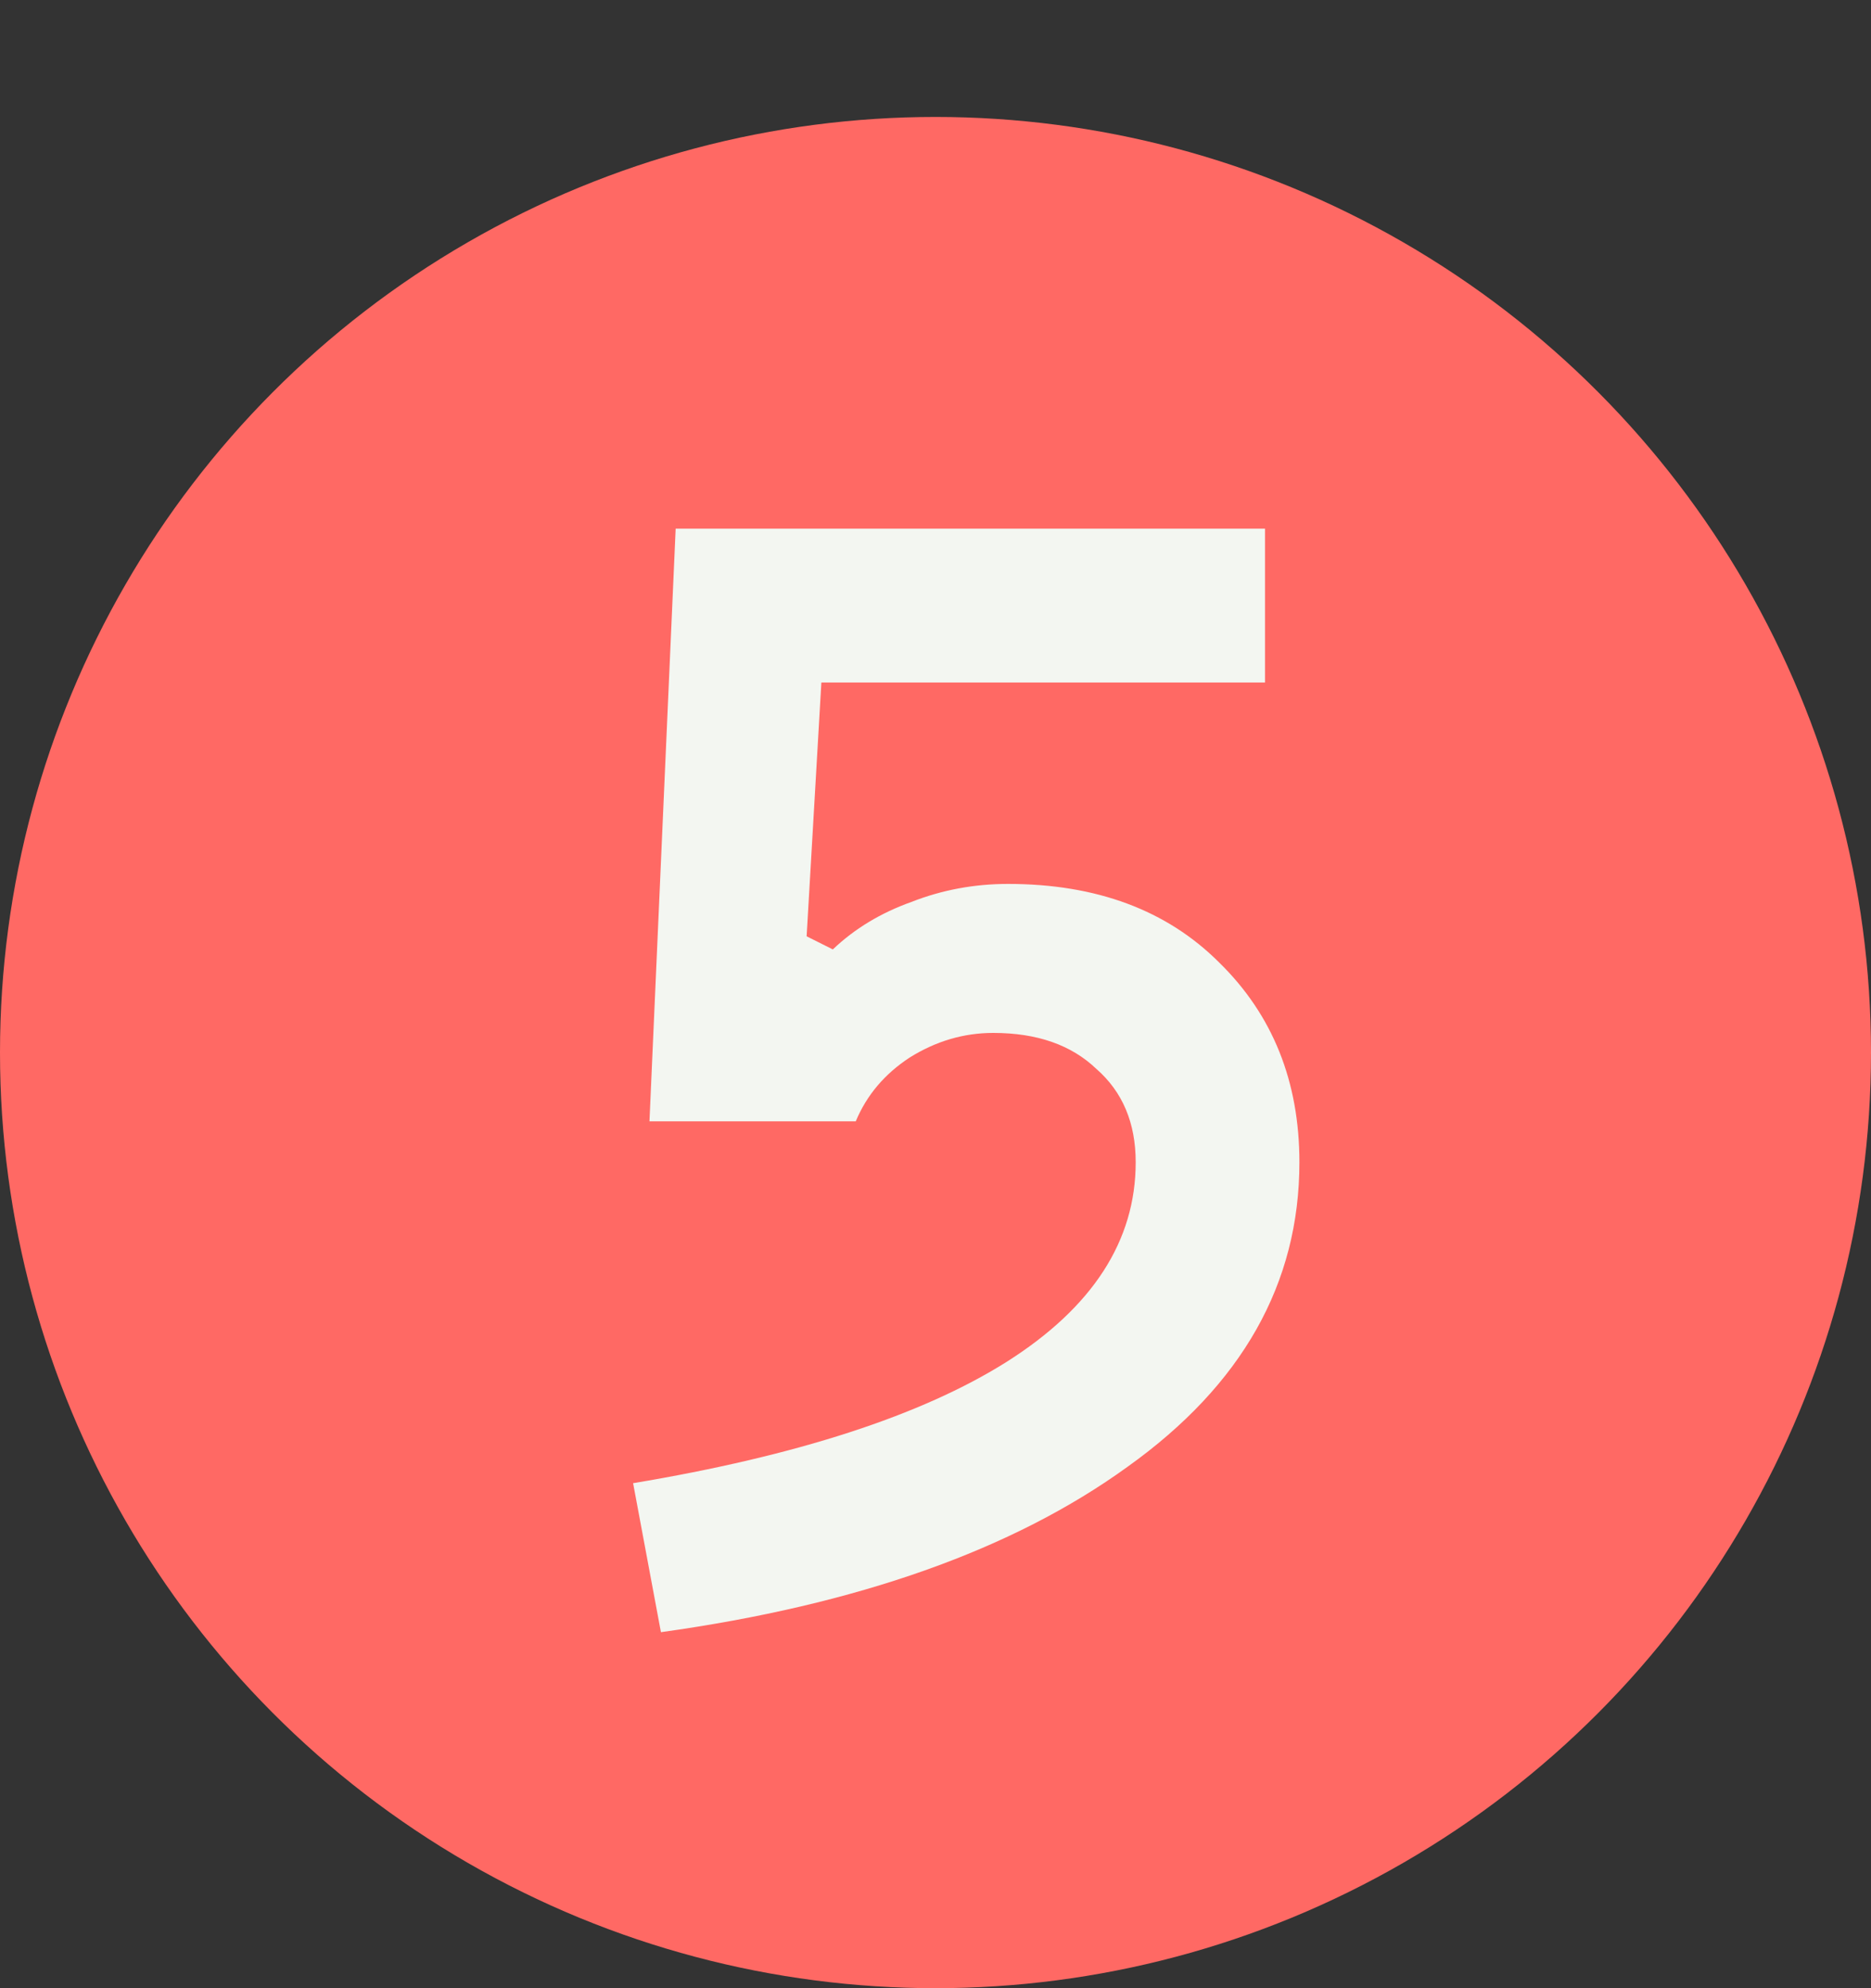
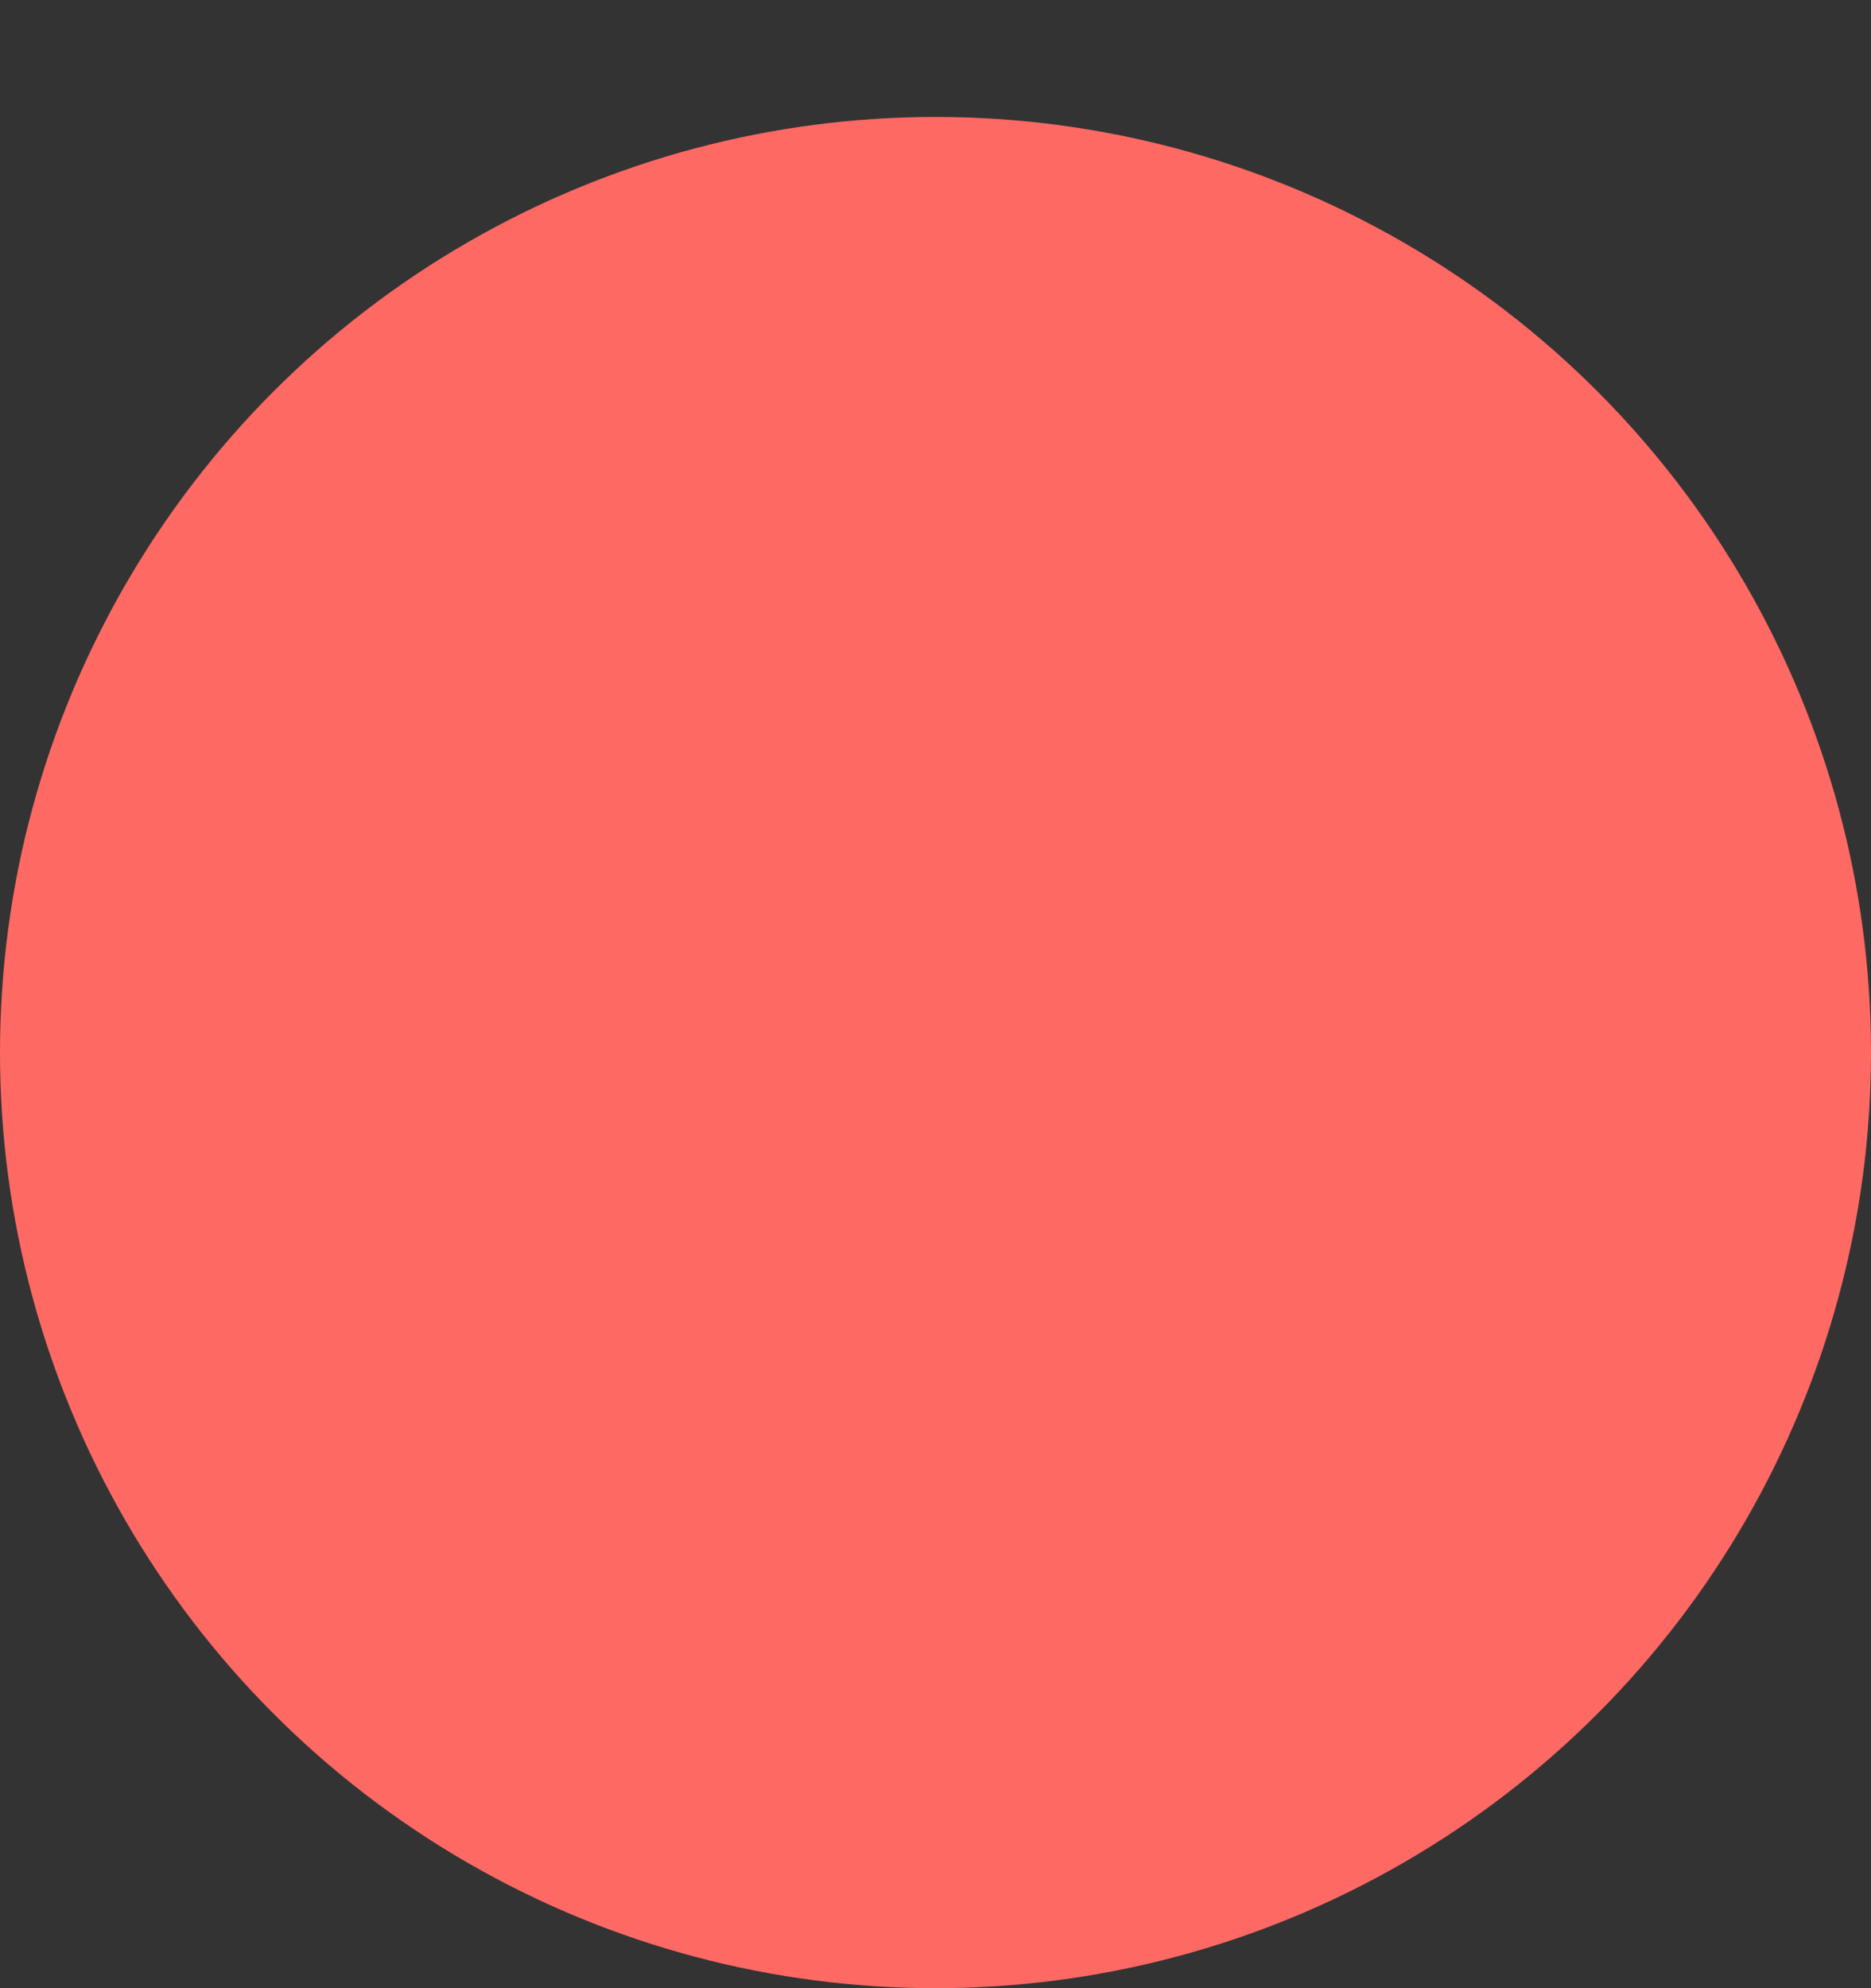
<svg xmlns="http://www.w3.org/2000/svg" width="32" height="34" viewBox="0 0 32 34" fill="none">
  <rect x="0" y="0" width="32" height="34" fill="#333333" stroke="none" />
  <circle cx="16" cy="18" r="16" fill="#FF6964" />
-   <path d="M22.224 19.876C22.224 21.948 21.244 23.684 19.284 25.084C17.324 26.503 14.664 27.445 11.304 27.912L10.828 25.364C13.628 24.897 15.756 24.207 17.212 23.292C18.687 22.359 19.424 21.22 19.424 19.876C19.424 19.204 19.2 18.672 18.752 18.28C18.323 17.869 17.735 17.664 16.988 17.664C16.484 17.664 16.008 17.804 15.56 18.084C15.131 18.364 14.823 18.728 14.636 19.176H11.108L11.556 9.04H21.636V11.672H14.048L13.796 16.012L14.244 16.236C14.617 15.881 15.065 15.611 15.588 15.424C16.111 15.219 16.661 15.116 17.24 15.116C18.752 15.116 19.956 15.564 20.852 16.46C21.767 17.356 22.224 18.495 22.224 19.876Z" fill="#F3F6F1" />
</svg>